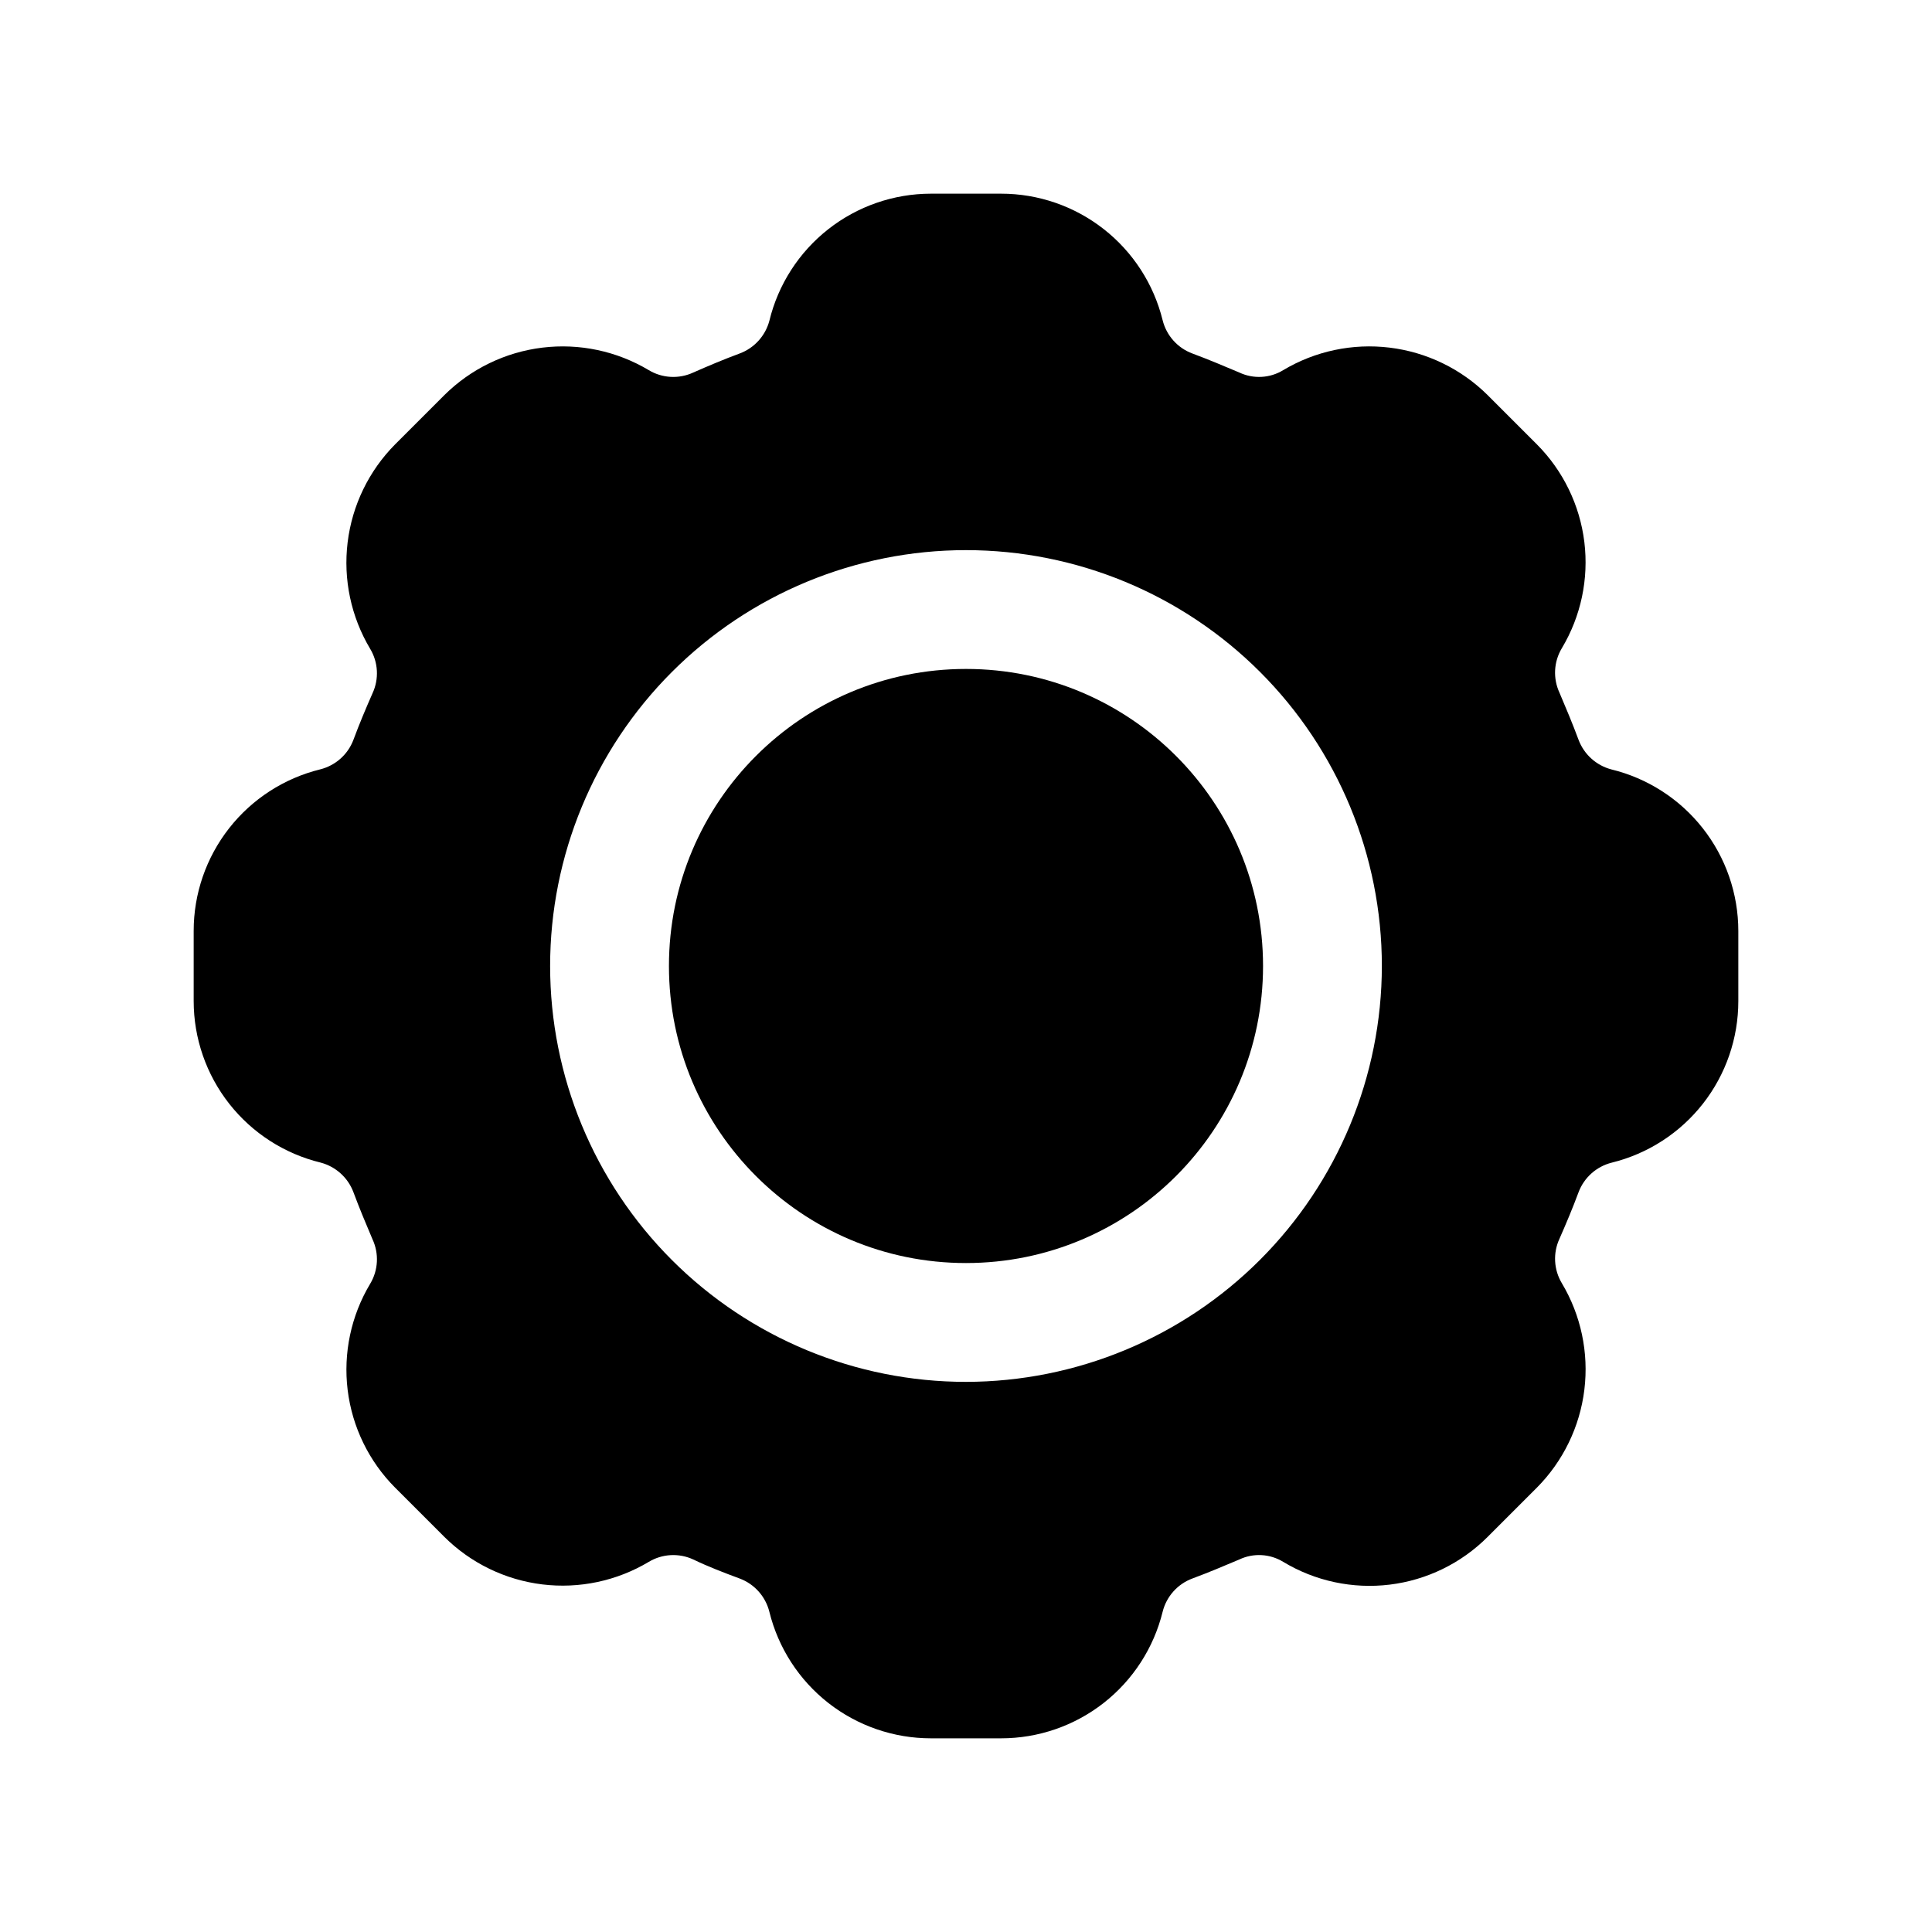
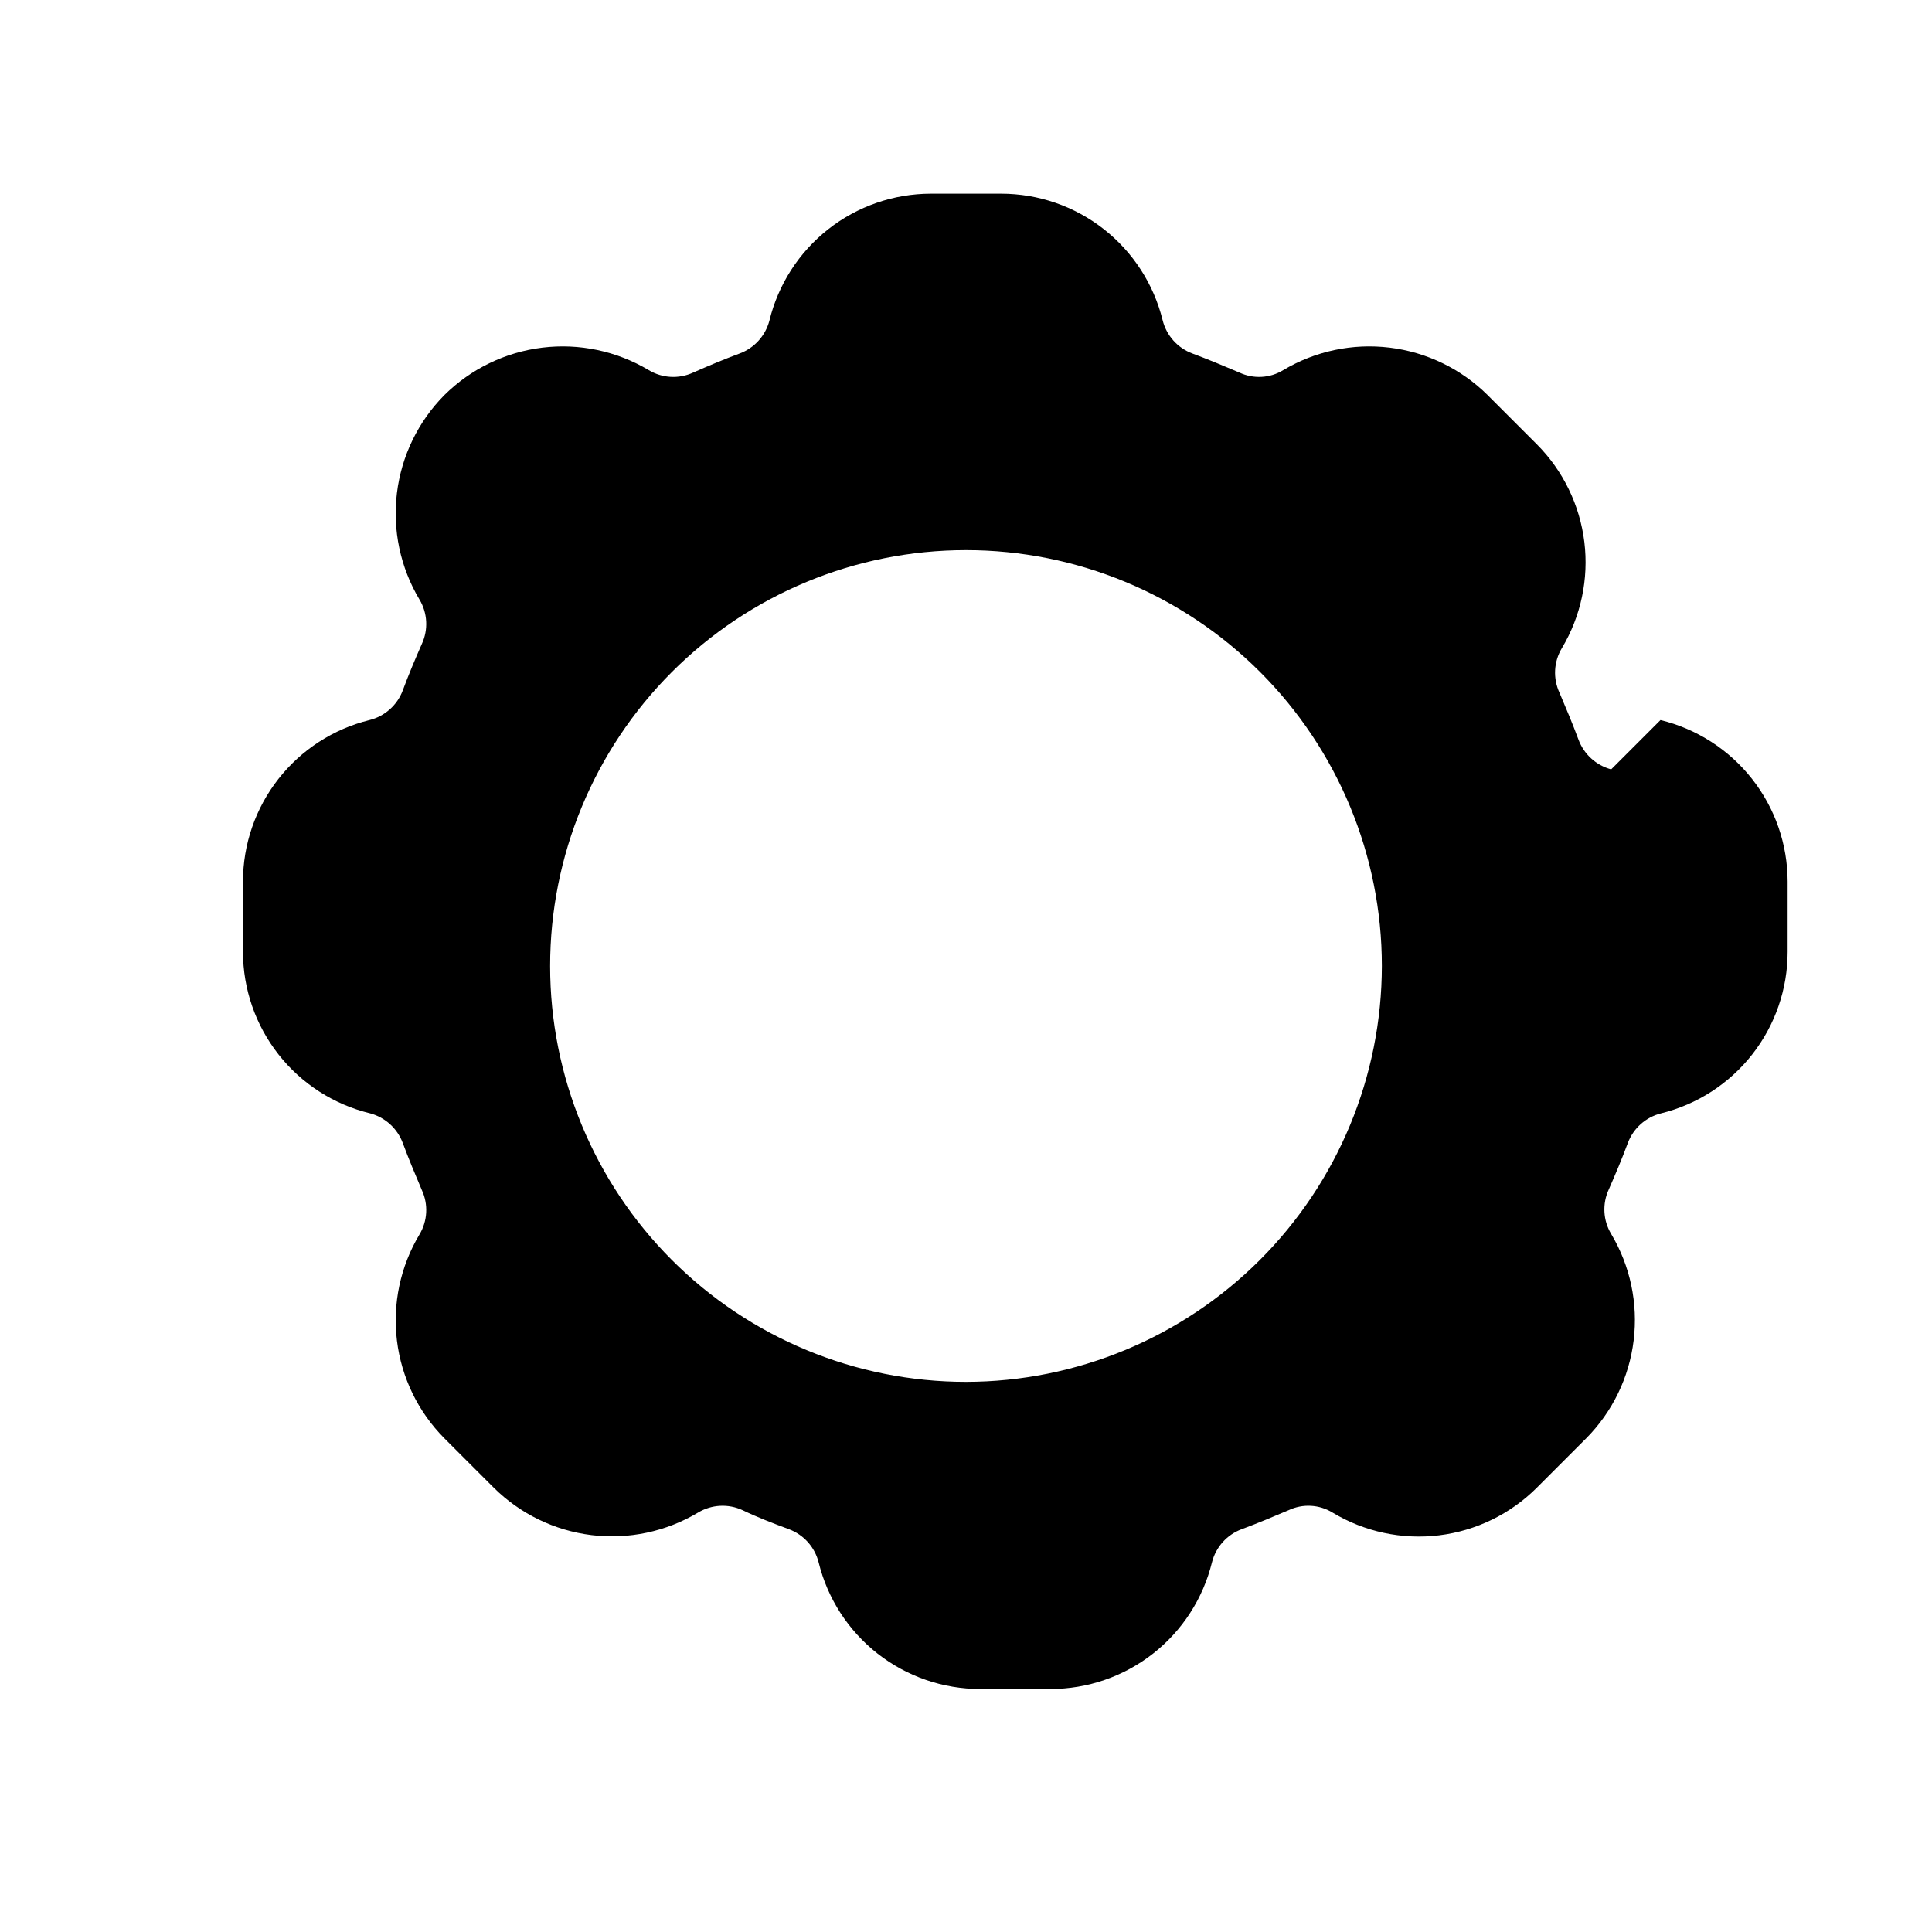
<svg xmlns="http://www.w3.org/2000/svg" fill="#000000" width="800px" height="800px" version="1.1" viewBox="144 144 512 512">
  <g>
-     <path d="m478.72 400c0 43.473-35.246 78.719-78.719 78.719-43.477 0-78.723-35.246-78.723-78.719 0-43.477 35.246-78.723 78.723-78.723 43.473 0 78.719 35.246 78.719 78.723" />
-     <path d="m570.98 347.89c-3.992-1.066-7.219-4-8.66-7.871-1.574-4.25-3.305-8.344-5.039-12.438v-0.004c-1.766-3.793-1.527-8.219 0.629-11.805 5.059-8.457 7.152-18.355 5.957-28.137-1.199-9.781-5.621-18.883-12.57-25.867l-13.066-13.066c-7.016-6.953-16.145-11.379-25.949-12.574-9.805-1.199-19.727 0.898-28.211 5.961-3.527 2.16-7.906 2.394-11.648 0.629-4.094-1.73-8.188-3.465-12.438-5.039-3.918-1.457-6.863-4.758-7.875-8.816-2.359-9.574-7.859-18.078-15.621-24.156-7.762-6.082-17.34-9.383-27.199-9.379h-18.578c-9.883 0.004-19.477 3.328-27.242 9.438-7.766 6.113-13.254 14.652-15.582 24.258-1.066 3.988-4 7.219-7.871 8.656-4.25 1.574-8.344 3.305-12.281 5.039-3.797 1.766-8.223 1.531-11.809-0.629-8.484-5.062-18.406-7.16-28.211-5.961-9.805 1.195-18.934 5.621-25.949 12.574l-13.066 13.066c-6.953 7.016-11.379 16.145-12.574 25.949-1.199 9.805 0.898 19.727 5.961 28.211 2.16 3.586 2.394 8.012 0.629 11.809-1.73 3.938-3.465 8.031-5.039 12.281-1.457 3.914-4.758 6.859-8.816 7.871-9.574 2.359-18.078 7.859-24.156 15.621-6.082 7.766-9.383 17.34-9.379 27.203v18.578c0.004 9.879 3.328 19.473 9.438 27.238 6.113 7.766 14.652 13.254 24.258 15.582 3.988 1.07 7.219 4.004 8.656 7.875 1.574 4.25 3.305 8.344 5.039 12.438 1.766 3.797 1.531 8.219-0.629 11.809-5.059 8.453-7.152 18.355-5.957 28.133 1.199 9.781 5.621 18.883 12.57 25.867l13.066 13.066c7.012 6.961 16.141 11.387 25.949 12.586 9.805 1.195 19.73-0.906 28.211-5.973 3.586-2.156 8.012-2.394 11.809-0.629 3.938 1.891 8.031 3.465 12.281 5.039 3.914 1.461 6.859 4.758 7.871 8.816 2.359 9.574 7.859 18.078 15.621 24.16 7.766 6.078 17.34 9.379 27.203 9.375h18.578c9.859 0.004 19.438-3.297 27.199-9.375 7.762-6.082 13.262-14.586 15.621-24.16 1.012-4.059 3.957-7.356 7.875-8.816 4.25-1.574 8.344-3.305 12.438-5.039 3.742-1.77 8.121-1.531 11.648 0.629 8.469 5.106 18.406 7.227 28.223 6.031 9.812-1.199 18.945-5.648 25.938-12.645l13.066-13.066c6.957-7.016 11.379-16.145 12.574-25.949 1.199-9.805-0.898-19.727-5.961-28.211-2.156-3.586-2.394-8.012-0.629-11.805 1.73-3.938 3.465-8.031 5.039-12.281 1.461-3.918 4.758-6.863 8.816-7.875 9.574-2.359 18.078-7.859 24.16-15.621 6.078-7.762 9.379-17.34 9.375-27.199v-18.578c-0.004-9.883-3.328-19.477-9.438-27.242s-14.652-13.254-24.254-15.582zm-170.98 162.32c-29.23 0-57.262-11.613-77.93-32.281-20.668-20.668-32.281-48.699-32.281-77.926 0-29.23 11.613-57.262 32.281-77.93 20.668-20.668 48.699-32.281 77.93-32.281 29.227 0 57.258 11.613 77.926 32.281 20.668 20.668 32.281 48.699 32.281 77.93-0.035 29.219-11.656 57.23-32.316 77.891s-48.672 32.281-77.891 32.316z" />
+     <path d="m570.98 347.89c-3.992-1.066-7.219-4-8.66-7.871-1.574-4.25-3.305-8.344-5.039-12.438v-0.004c-1.766-3.793-1.527-8.219 0.629-11.805 5.059-8.457 7.152-18.355 5.957-28.137-1.199-9.781-5.621-18.883-12.57-25.867l-13.066-13.066c-7.016-6.953-16.145-11.379-25.949-12.574-9.805-1.199-19.727 0.898-28.211 5.961-3.527 2.16-7.906 2.394-11.648 0.629-4.094-1.73-8.188-3.465-12.438-5.039-3.918-1.457-6.863-4.758-7.875-8.816-2.359-9.574-7.859-18.078-15.621-24.156-7.762-6.082-17.34-9.383-27.199-9.379h-18.578c-9.883 0.004-19.477 3.328-27.242 9.438-7.766 6.113-13.254 14.652-15.582 24.258-1.066 3.988-4 7.219-7.871 8.656-4.25 1.574-8.344 3.305-12.281 5.039-3.797 1.766-8.223 1.531-11.809-0.629-8.484-5.062-18.406-7.16-28.211-5.961-9.805 1.195-18.934 5.621-25.949 12.574c-6.953 7.016-11.379 16.145-12.574 25.949-1.199 9.805 0.898 19.727 5.961 28.211 2.16 3.586 2.394 8.012 0.629 11.809-1.73 3.938-3.465 8.031-5.039 12.281-1.457 3.914-4.758 6.859-8.816 7.871-9.574 2.359-18.078 7.859-24.156 15.621-6.082 7.766-9.383 17.34-9.379 27.203v18.578c0.004 9.879 3.328 19.473 9.438 27.238 6.113 7.766 14.652 13.254 24.258 15.582 3.988 1.07 7.219 4.004 8.656 7.875 1.574 4.25 3.305 8.344 5.039 12.438 1.766 3.797 1.531 8.219-0.629 11.809-5.059 8.453-7.152 18.355-5.957 28.133 1.199 9.781 5.621 18.883 12.57 25.867l13.066 13.066c7.012 6.961 16.141 11.387 25.949 12.586 9.805 1.195 19.73-0.906 28.211-5.973 3.586-2.156 8.012-2.394 11.809-0.629 3.938 1.891 8.031 3.465 12.281 5.039 3.914 1.461 6.859 4.758 7.871 8.816 2.359 9.574 7.859 18.078 15.621 24.16 7.766 6.078 17.34 9.379 27.203 9.375h18.578c9.859 0.004 19.438-3.297 27.199-9.375 7.762-6.082 13.262-14.586 15.621-24.16 1.012-4.059 3.957-7.356 7.875-8.816 4.25-1.574 8.344-3.305 12.438-5.039 3.742-1.77 8.121-1.531 11.648 0.629 8.469 5.106 18.406 7.227 28.223 6.031 9.812-1.199 18.945-5.648 25.938-12.645l13.066-13.066c6.957-7.016 11.379-16.145 12.574-25.949 1.199-9.805-0.898-19.727-5.961-28.211-2.156-3.586-2.394-8.012-0.629-11.805 1.73-3.938 3.465-8.031 5.039-12.281 1.461-3.918 4.758-6.863 8.816-7.875 9.574-2.359 18.078-7.859 24.16-15.621 6.078-7.762 9.379-17.34 9.375-27.199v-18.578c-0.004-9.883-3.328-19.477-9.438-27.242s-14.652-13.254-24.254-15.582zm-170.98 162.32c-29.23 0-57.262-11.613-77.93-32.281-20.668-20.668-32.281-48.699-32.281-77.926 0-29.23 11.613-57.262 32.281-77.93 20.668-20.668 48.699-32.281 77.93-32.281 29.227 0 57.258 11.613 77.926 32.281 20.668 20.668 32.281 48.699 32.281 77.93-0.035 29.219-11.656 57.23-32.316 77.891s-48.672 32.281-77.891 32.316z" />
  </g>
</svg>